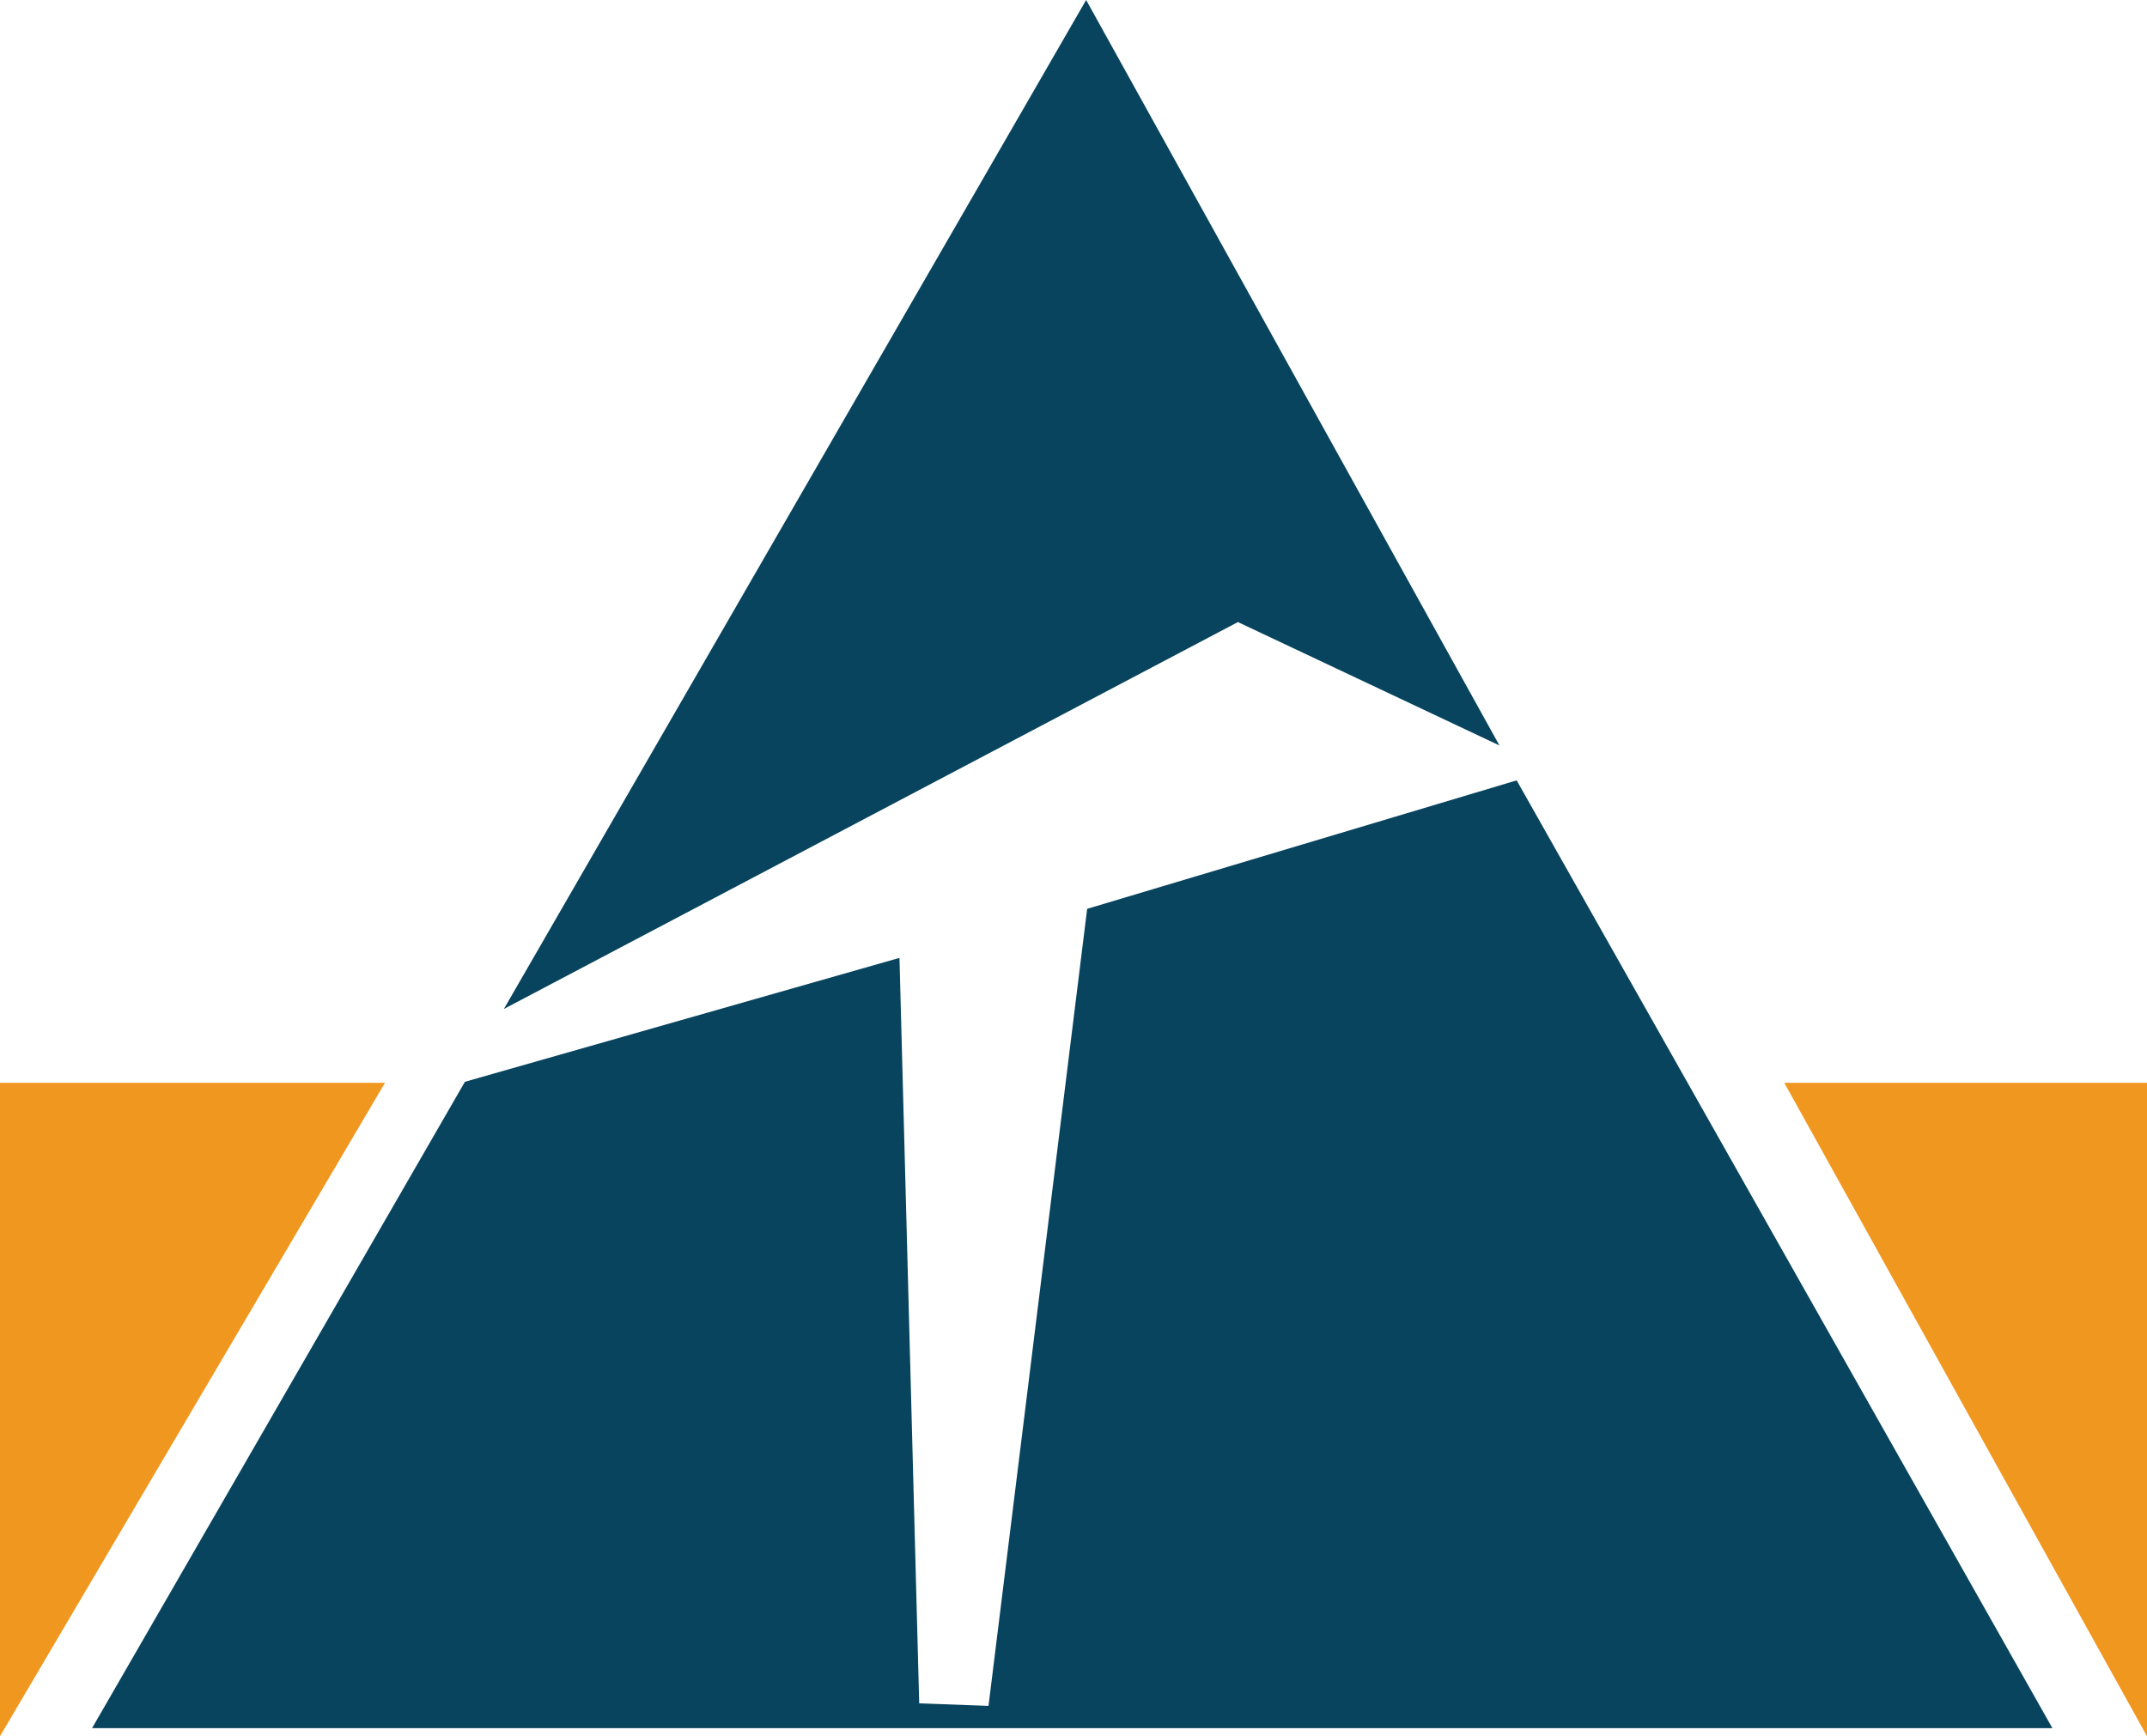
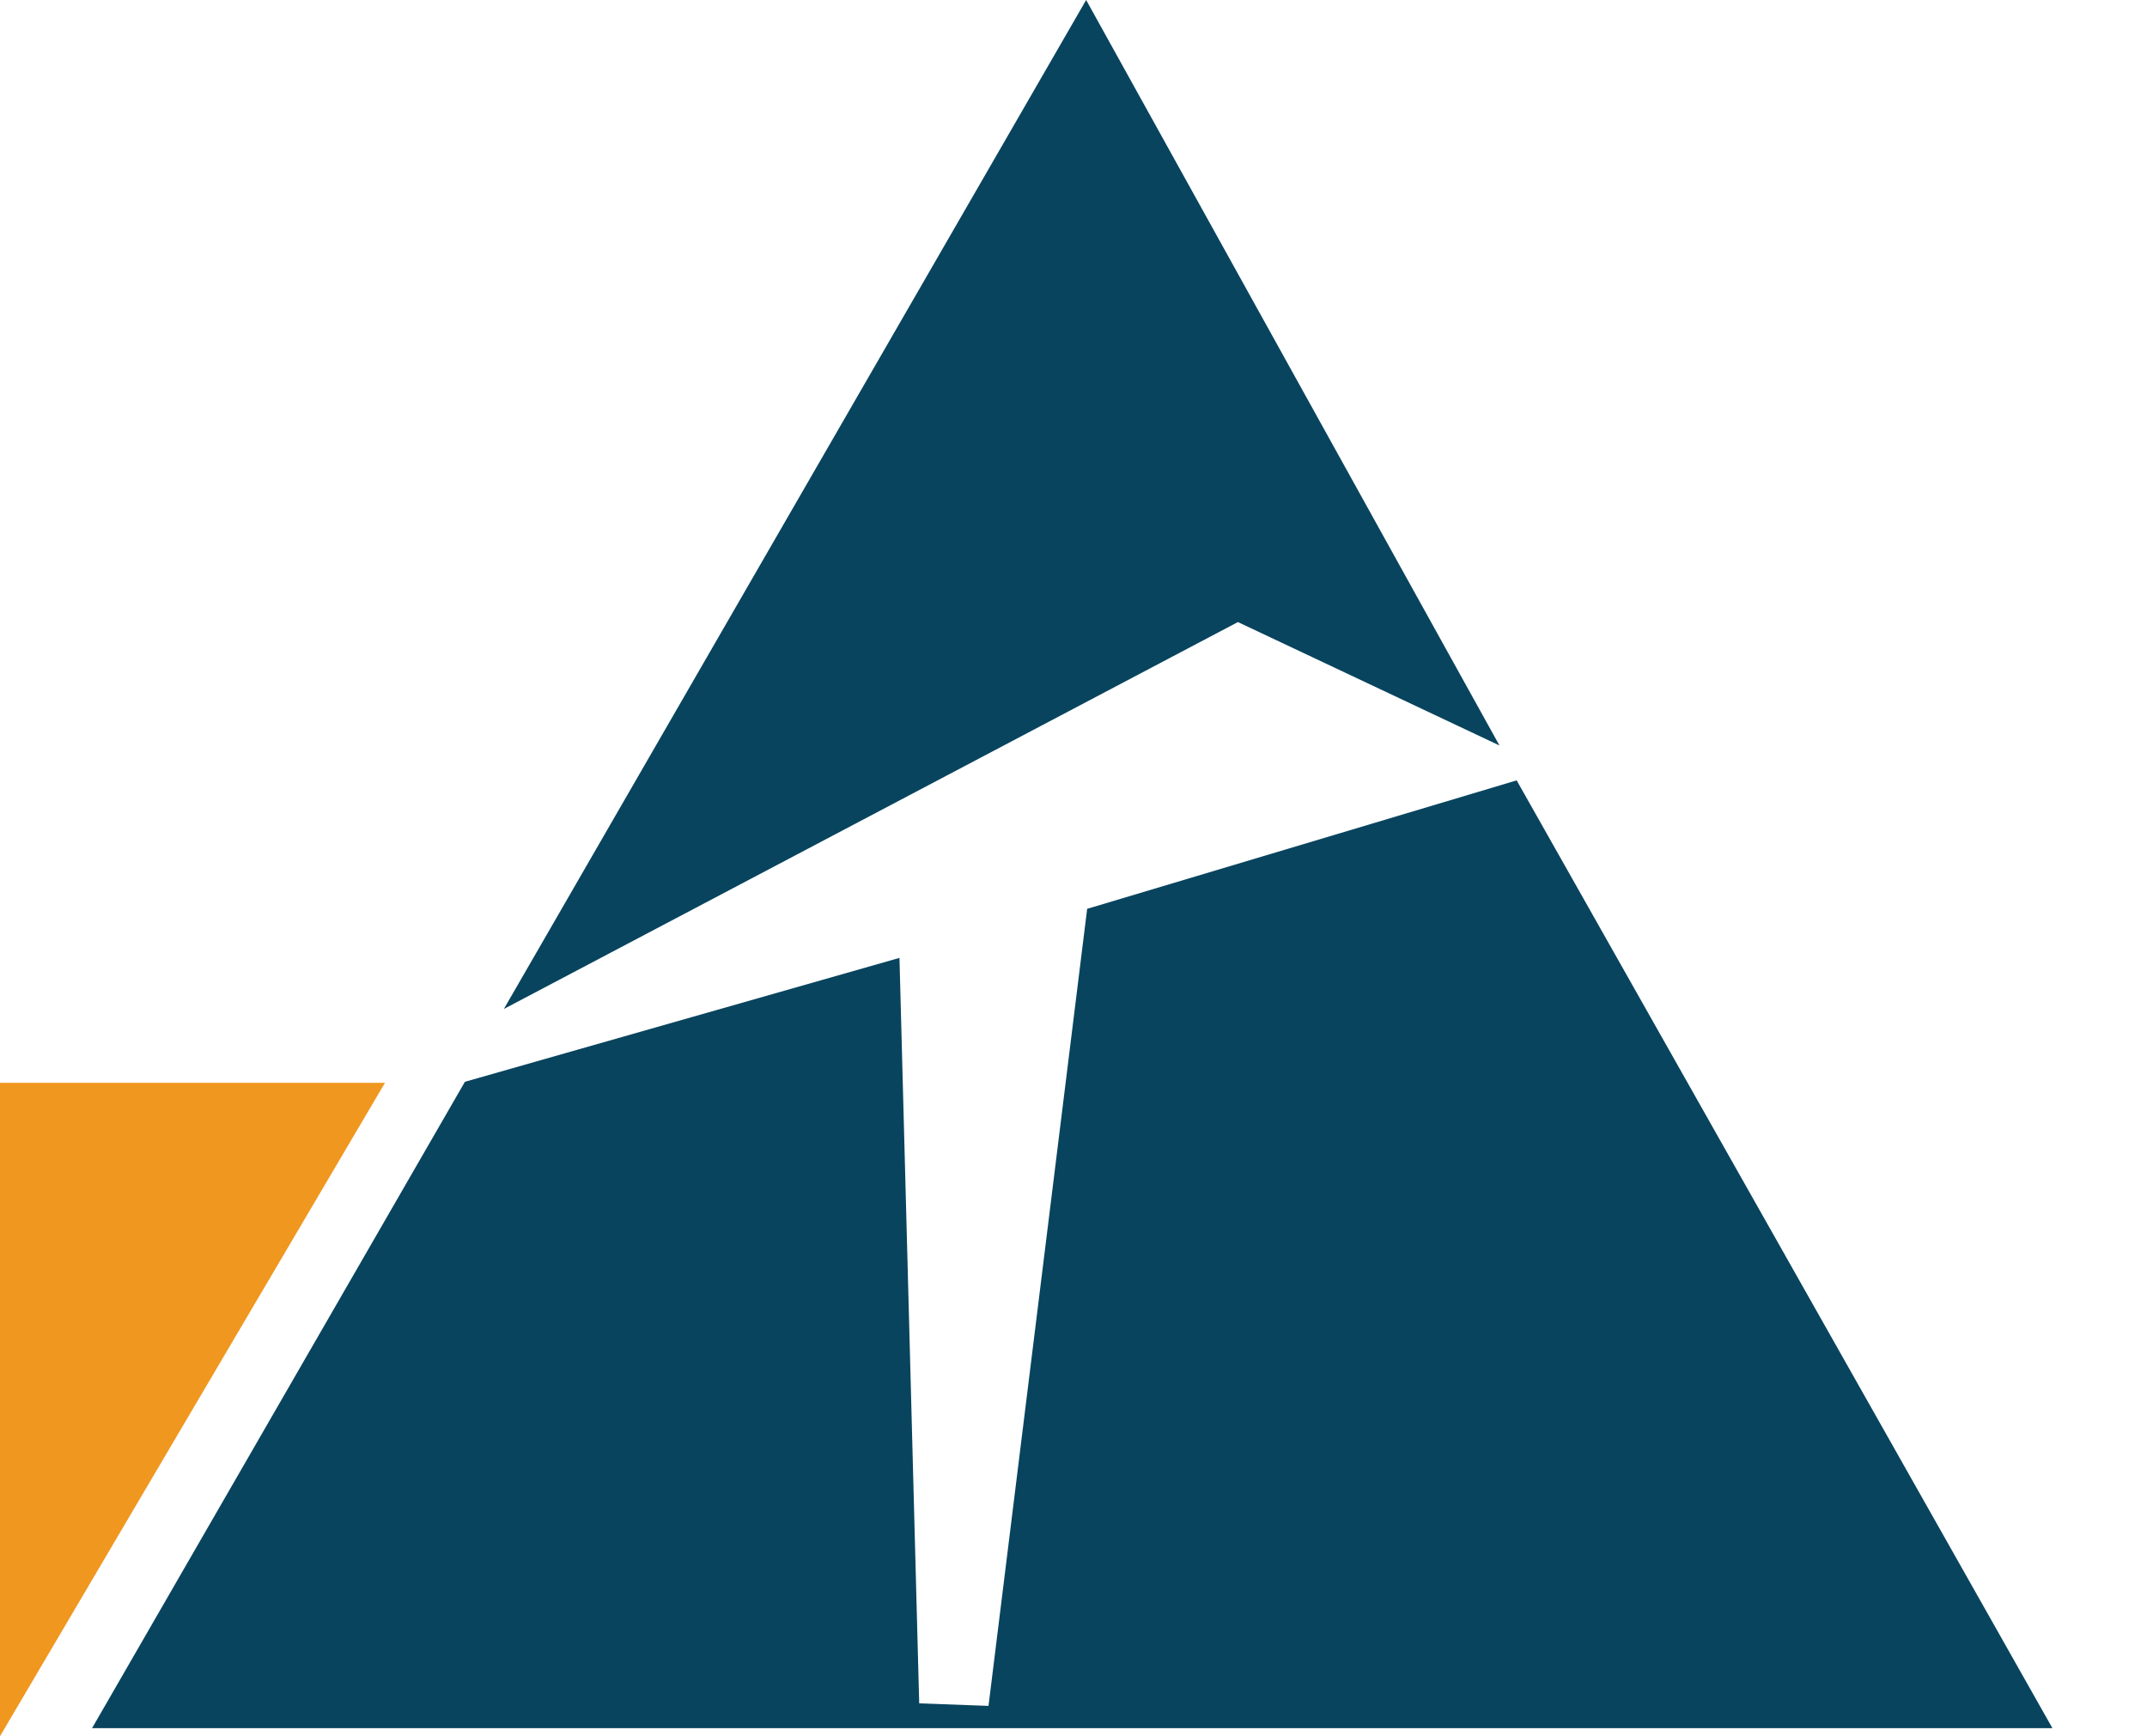
<svg xmlns="http://www.w3.org/2000/svg" id="Layer_1" data-name="Layer 1" viewBox="0 0 42.44 34.33">
  <defs>
    <style>
      .cls-1 {
        fill: #f09720;
      }

      .cls-2 {
        fill: #08445e;
      }
    </style>
  </defs>
  <polygon class="cls-2" points="1.82 34.17 9.19 21.39 17.78 18.94 18.17 33.68 19.54 33.73 21.49 17.97 29.98 15.43 40.57 34.17 1.82 34.17" />
  <polygon class="cls-2" points="9.96 19.95 21.47 0 29.64 14.74 24.47 12.3 9.96 19.95" />
  <polygon class="cls-1" points="0 21.41 0 34.33 7.61 21.41 0 21.41" />
-   <polygon class="cls-1" points="35.27 21.41 42.44 34.33 42.44 21.41 35.27 21.41" />
</svg>